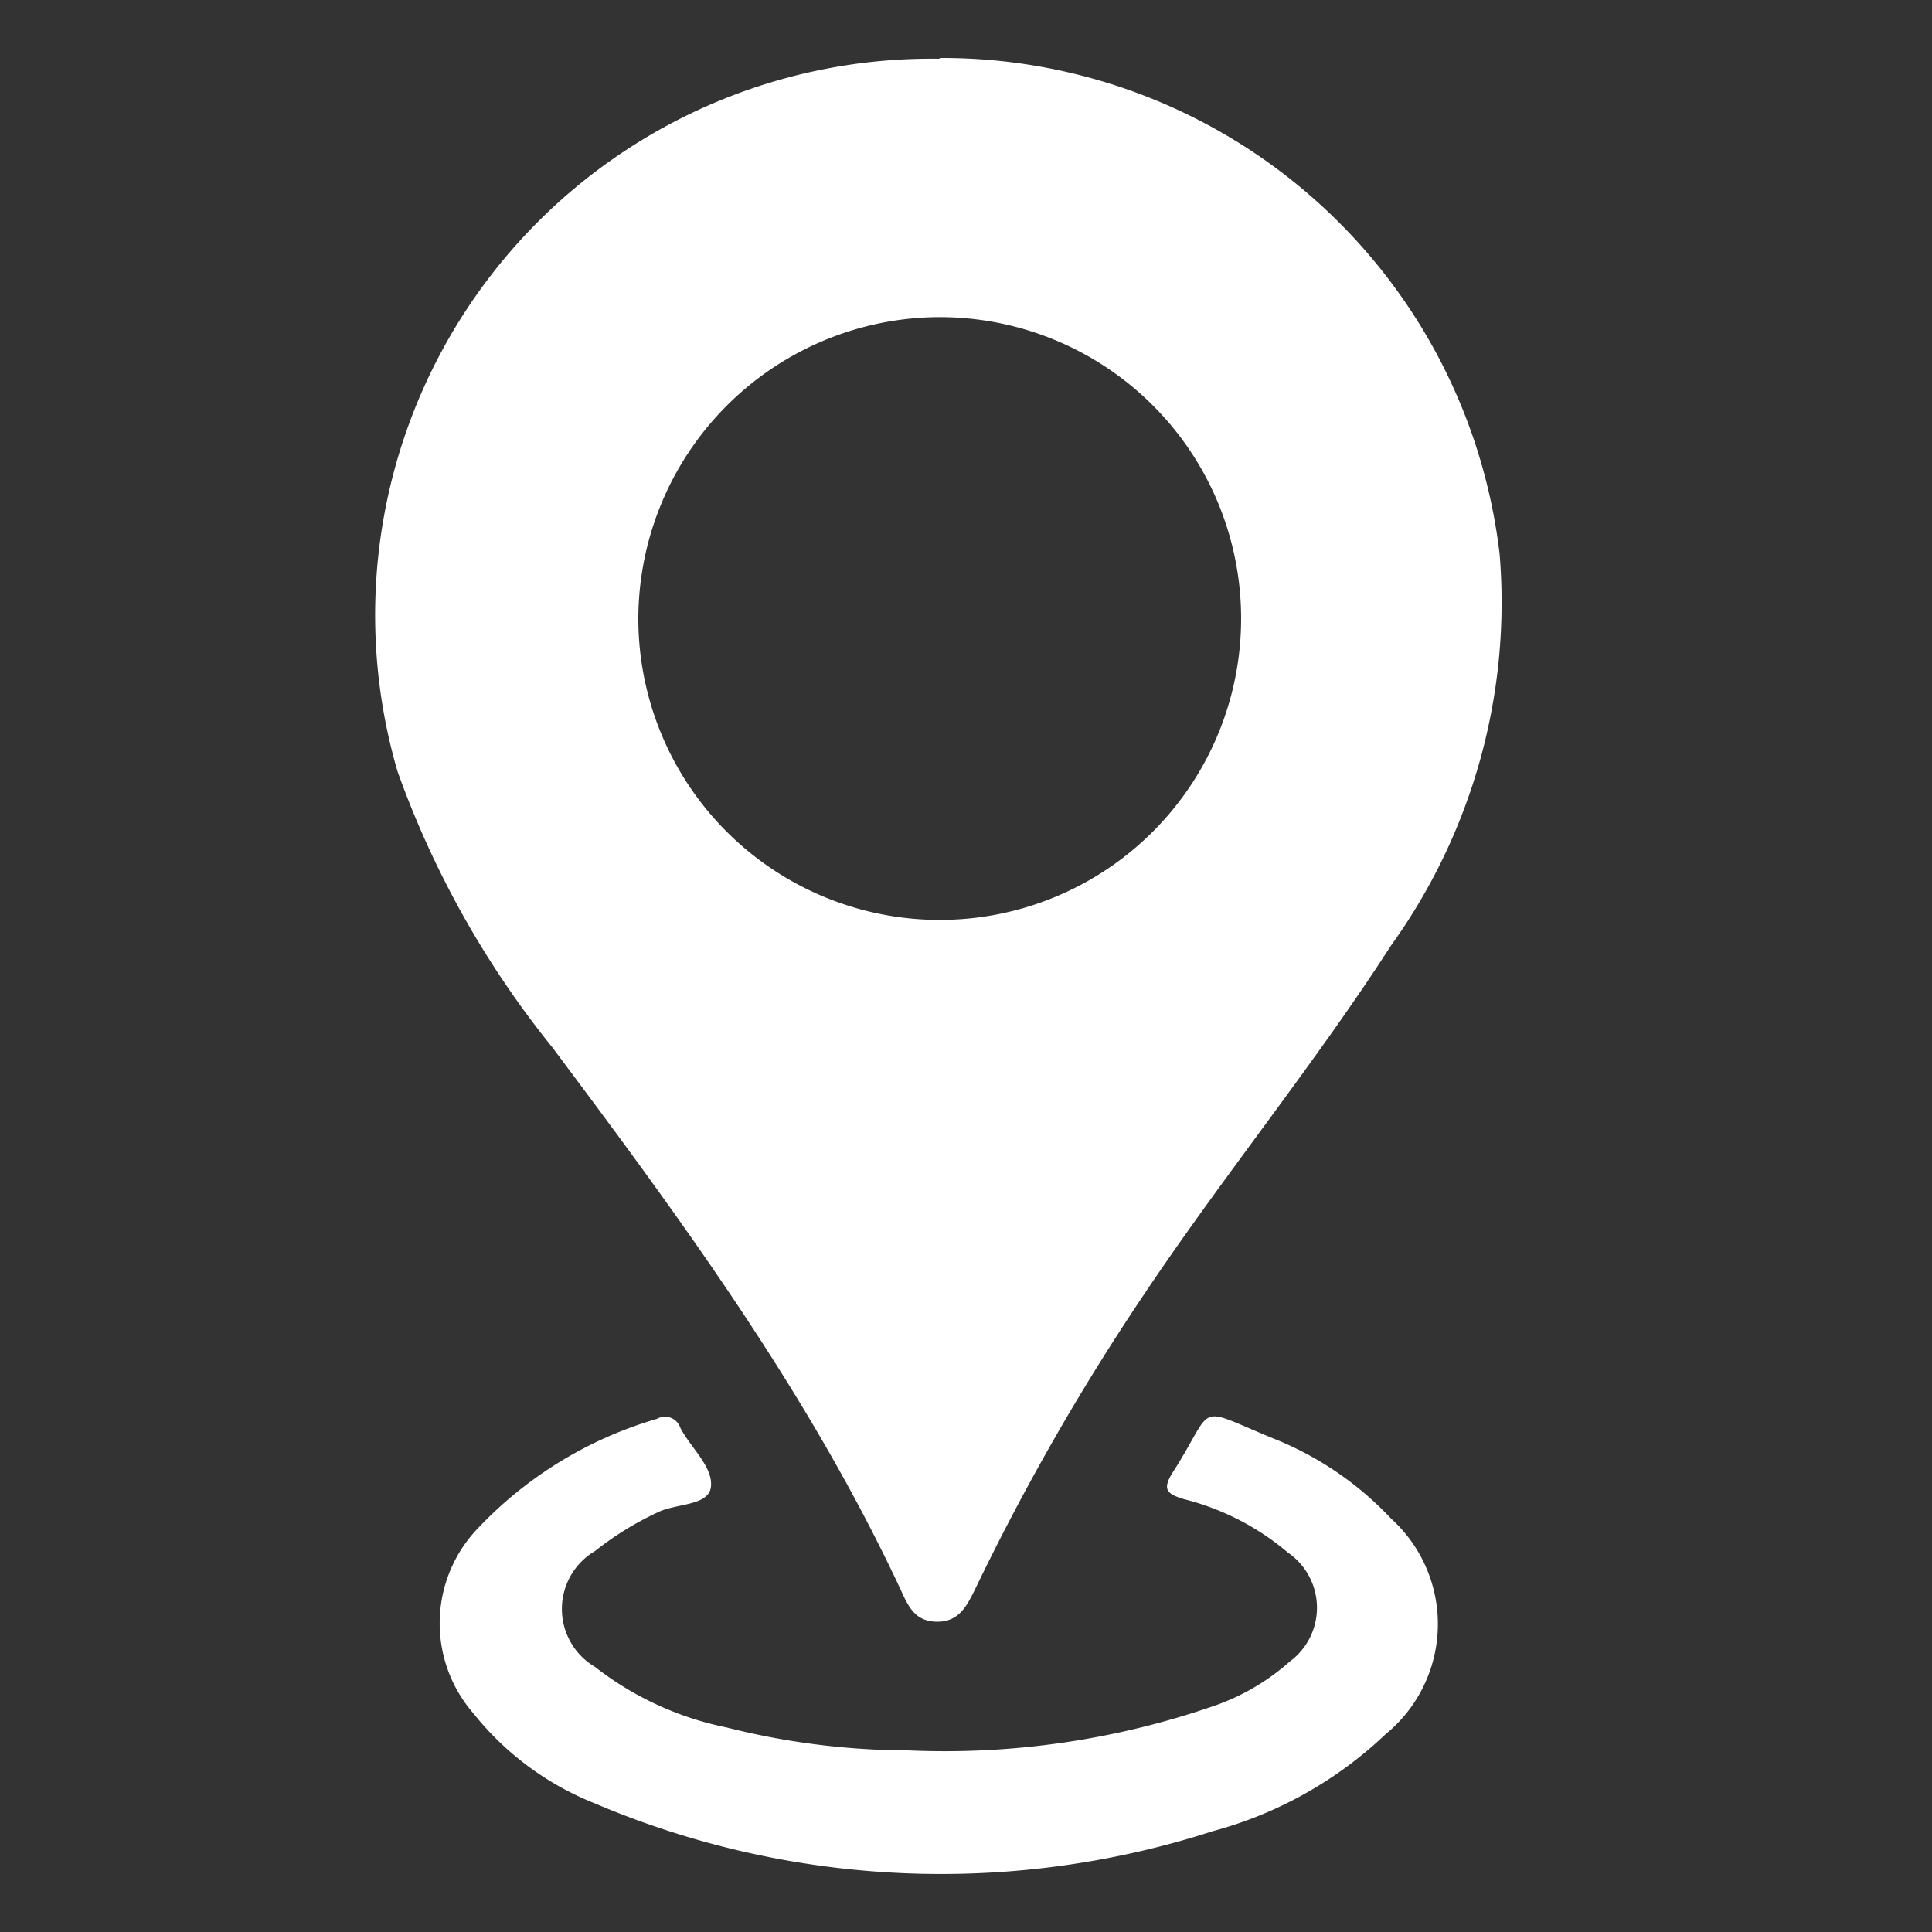
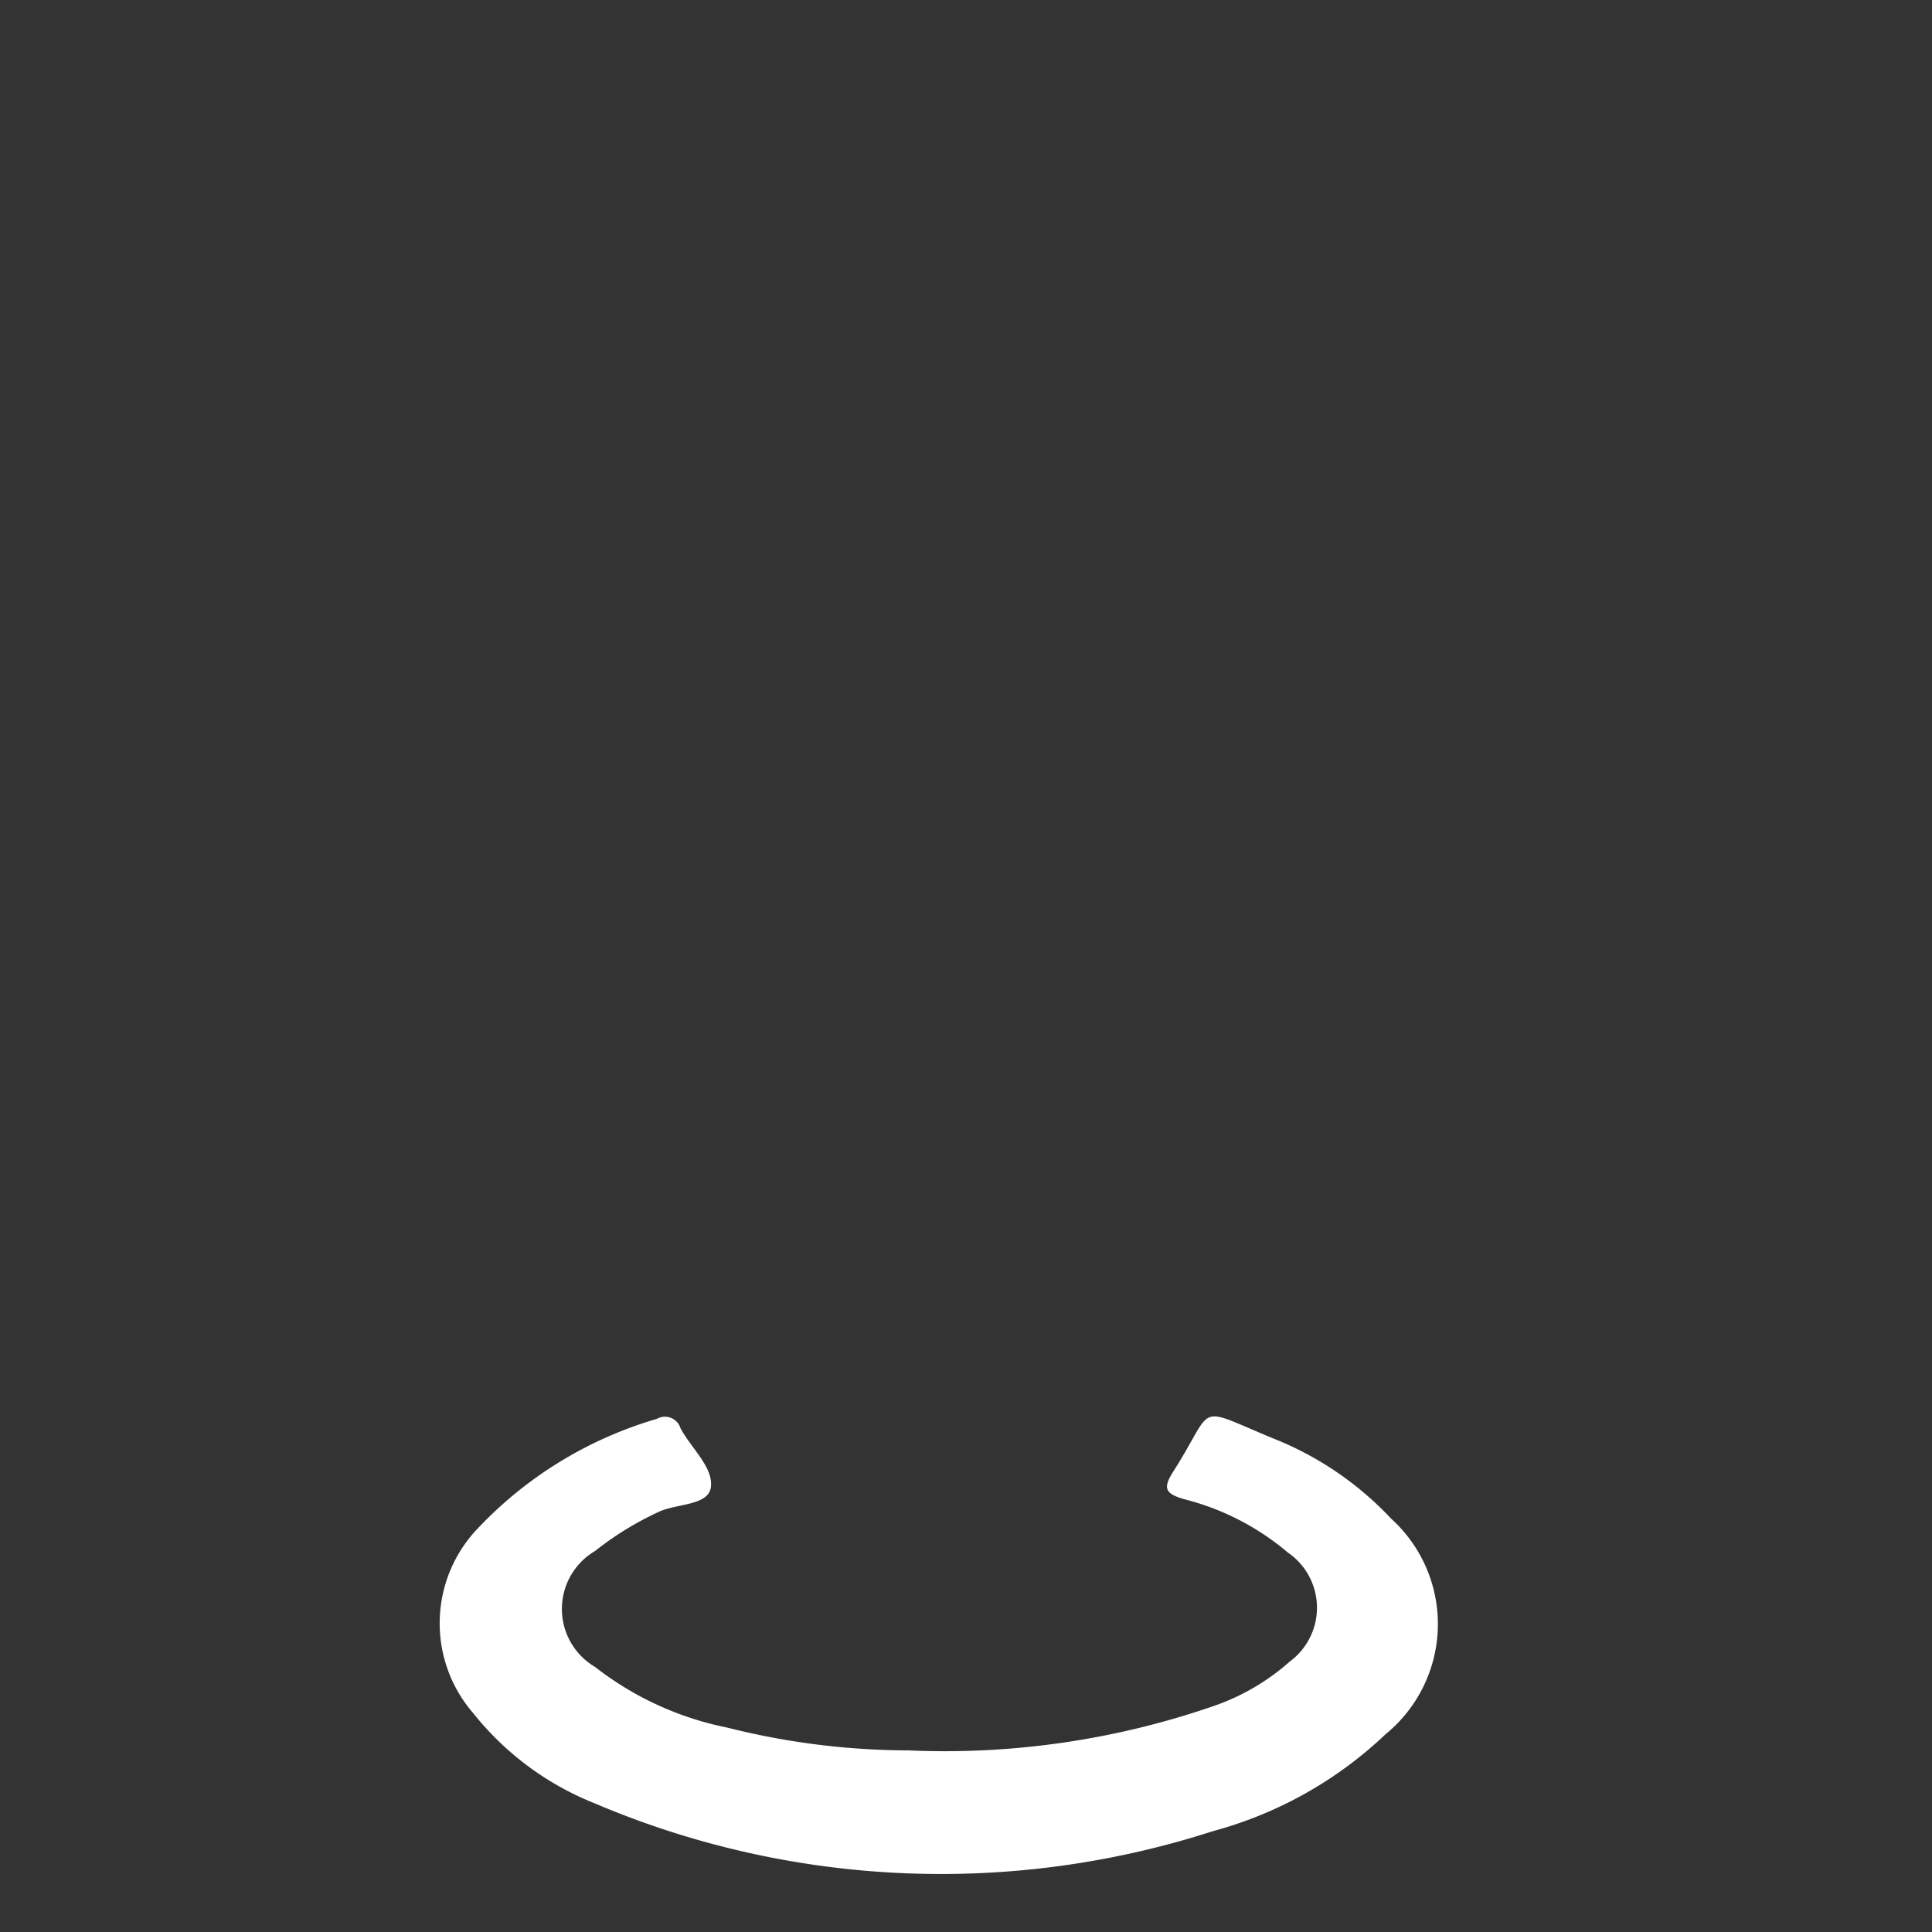
<svg xmlns="http://www.w3.org/2000/svg" viewBox="0 0 50 50">
  <rect x="0" y="0" width="50" height="50" fill="#333333" stroke="none" />
  <defs>
    <style>.cls-1{fill:#fff;}</style>
  </defs>
  <title>dnm</title>
  <g id="Layer_3" data-name="Layer 3">
-     <path class="cls-1" d="M24.36,1.5A14.53,14.53,0,0,1,38.81,14.34,15.21,15.21,0,0,1,36,24.47c-2,3.1-4.37,6-6.42,9.07a61.1,61.1,0,0,0-4.34,7.58c-.21.42-.41.86-1,.85s-.75-.44-.95-.87c-2.37-5.06-5.66-9.54-9-14a24.47,24.47,0,0,1-4-7.13,14.4,14.4,0,0,1,14-18.45ZM16.52,16a7.8,7.8,0,1,0,7.6-7.79A7.82,7.82,0,0,0,16.52,16Z" />
    <path class="cls-1" d="M23.5,45.3a21.31,21.31,0,0,0,8-1.18A5.82,5.82,0,0,0,33.38,43a1.73,1.73,0,0,0-.05-2.82,6.66,6.66,0,0,0-2.68-1.38c-.48-.14-.57-.27-.29-.71,1.12-1.75.51-1.72,2.6-.86A8.44,8.44,0,0,1,36,39.3a3.68,3.68,0,0,1-.14,5.58,10.41,10.41,0,0,1-4.47,2.51,22.88,22.88,0,0,1-16-.72,7.62,7.62,0,0,1-3.14-2.33,3.55,3.55,0,0,1,.12-4.79A10.37,10.37,0,0,1,17,36.72a.42.42,0,0,1,.61.24c.27.51.84,1,.79,1.51s-.9.43-1.38.67a8.13,8.13,0,0,0-1.62,1,1.74,1.74,0,0,0,0,3,8.17,8.17,0,0,0,3.42,1.57A19.33,19.33,0,0,0,23.5,45.3Z" />
  </g>
</svg>